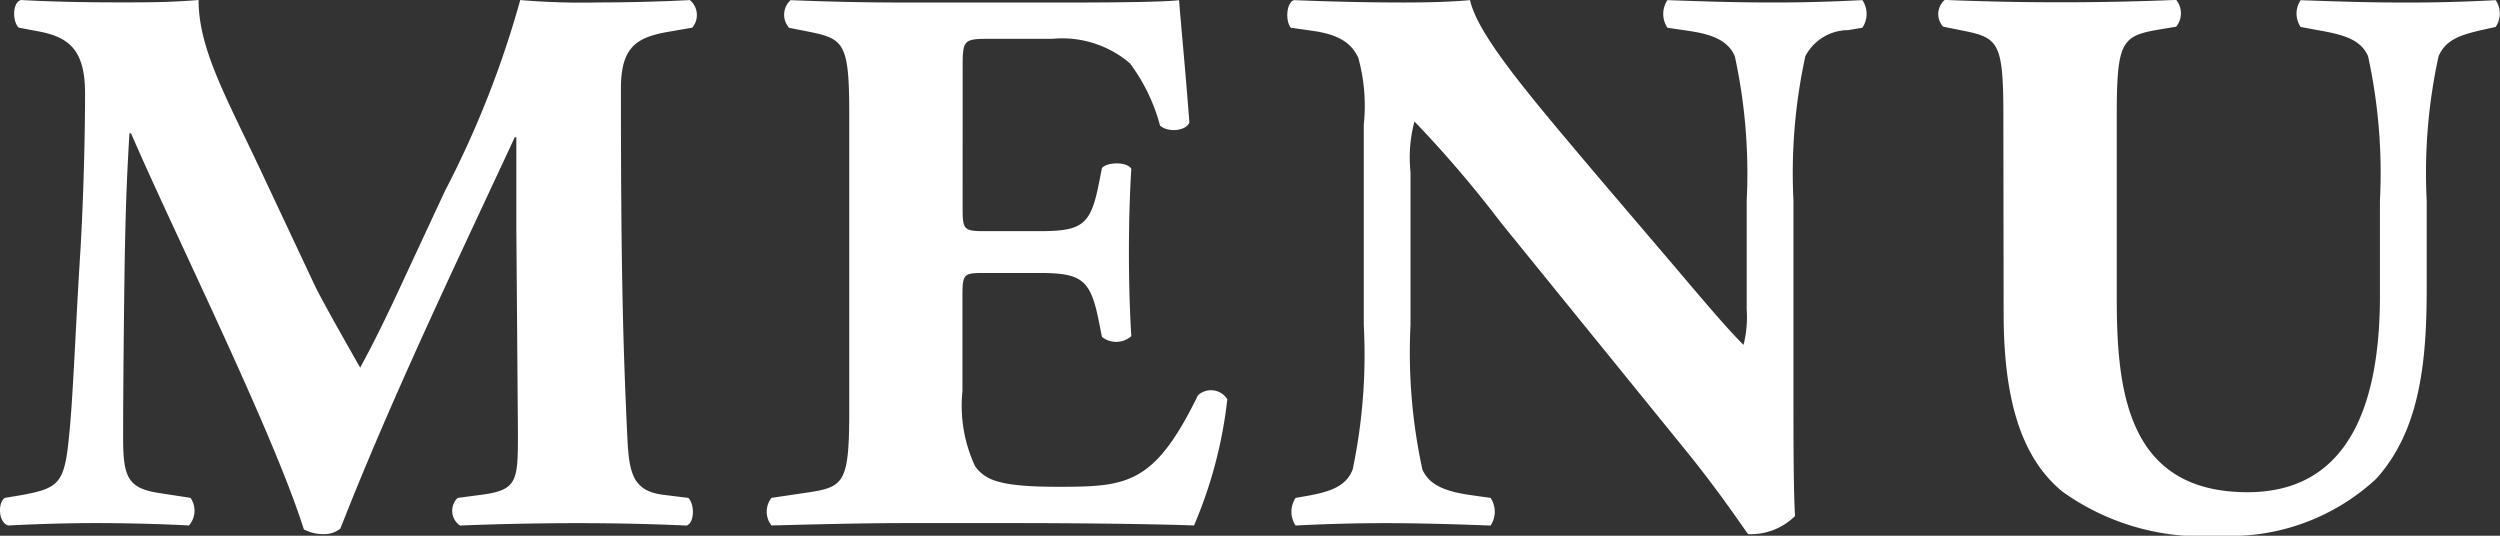
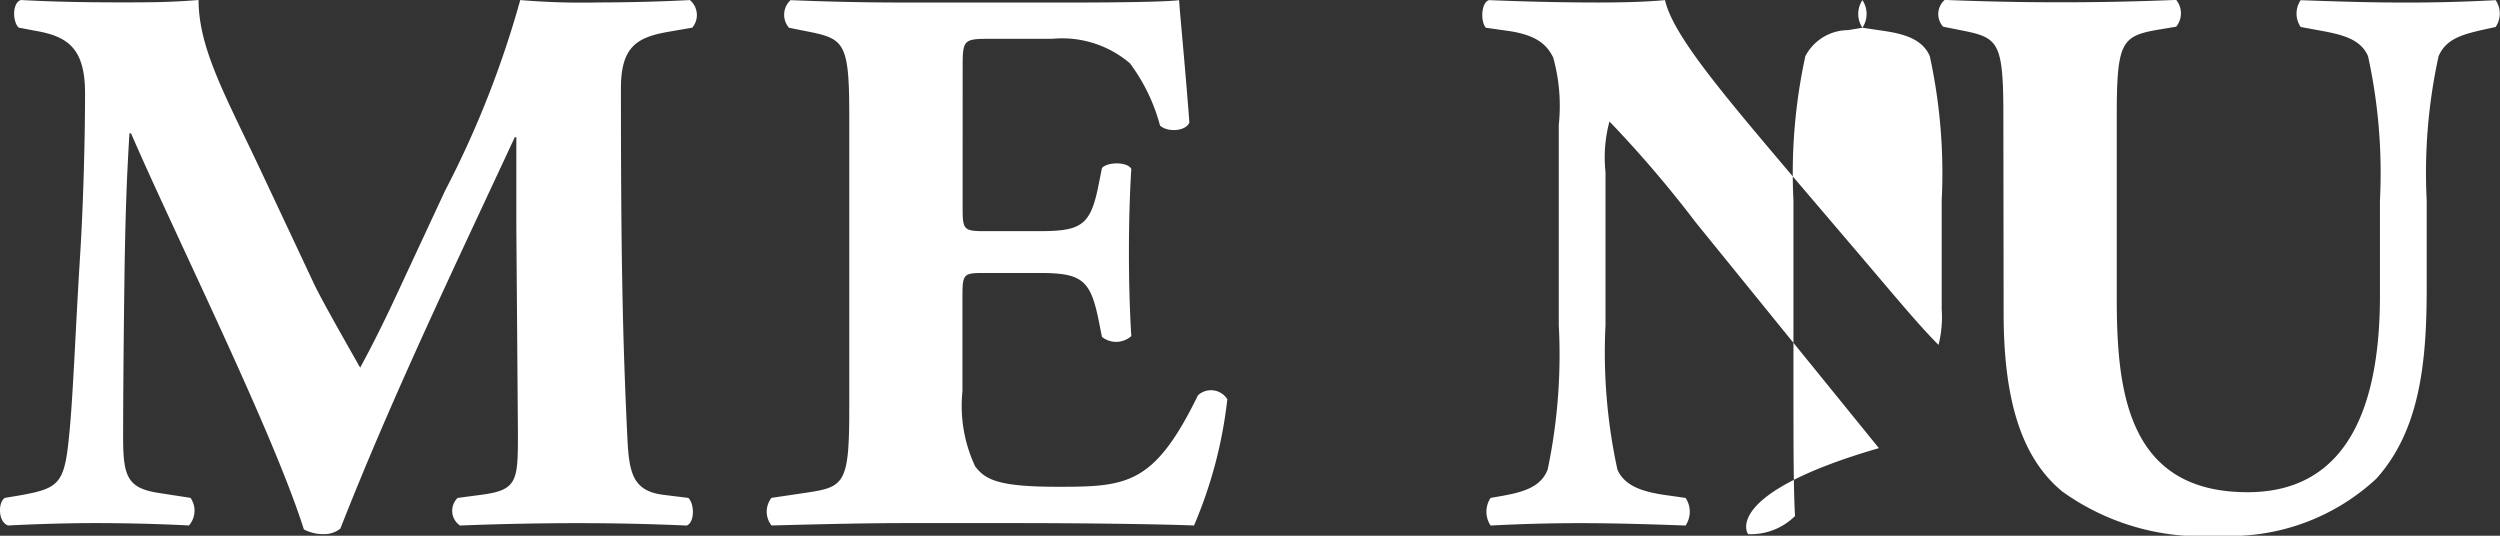
<svg xmlns="http://www.w3.org/2000/svg" width="84" height="18" viewBox="0 0 84 18">
  <rect x="0" y="0" width="84" height="18" fill="#333333" stroke="none" />
-   <path id="パス_136990" data-name="パス 136990" d="M1.485-16.2c1.065.186,1.651.583,1.651,2.094,0,1.432-.053,3.579-.16,5.355-.16,2.518-.24,4.825-.373,6.124C2.444-.988,2.284-.829.925-.59L.446-.51c-.24.133-.24.822.107.928C1.618.364,2.63.338,3.483.338c1.012,0,2.158.027,3.143.08A.752.752,0,0,0,6.679-.51L5.64-.67C4.575-.829,4.415-1.2,4.415-2.525c0-1.591.027-4.242.053-5.965.027-1.378.053-2.545.16-4.268h.053C6.173-9.312,9.449-2.737,10.488.55a1.407,1.407,0,0,0,.693.159.86.86,0,0,0,.533-.186c1.758-4.48,3.889-8.907,5.86-13.149h.053V-9.6l.053,6.892c0,1.617,0,1.935-1.225,2.094l-.8.106a.6.6,0,0,0,.08.928c1.279-.053,2.744-.08,3.942-.08,1.305,0,2.451.027,3.676.08.266-.106.266-.716.053-.928l-.852-.106c-1.039-.133-1.145-.769-1.2-1.988-.16-3.34-.213-6.2-.213-11.664,0-1.405.533-1.723,1.625-1.909l.772-.133a.658.658,0,0,0-.08-.928c-.959.053-2.184.08-3.063.08a24.555,24.555,0,0,1-2.637-.08,33.018,33.018,0,0,1-2.53,6.415L13.871-7.907c-.719,1.564-1.145,2.386-1.492,3.022-.373-.663-1.332-2.333-1.572-2.863L9.05-11.485c-1.172-2.492-2.1-4.109-2.1-5.753-.959.08-1.731.08-2.61.08-1.305,0-2.451-.027-3.356-.08-.293.08-.293.716-.08.928Zm31.138,1.3c0-.981,0-1.034.879-1.034h2.131a3.511,3.511,0,0,1,2.61.822,6.124,6.124,0,0,1,1.012,2.094c.266.239.879.186.986-.106-.133-1.776-.32-3.685-.346-4.109-.346.053-1.865.08-3.569.08H30.678c-1.279,0-2.584-.027-3.836-.08a.664.664,0,0,0-.053.928l.666.133c1.2.239,1.358.4,1.358,2.81V-3.48c0,2.439-.16,2.6-1.358,2.784L26.2-.51a.753.753,0,0,0,0,.928c2-.053,3.3-.08,4.581-.08h3.463c2.184,0,4.741.027,6.153.08a14.974,14.974,0,0,0,1.119-4.242.649.649,0,0,0-.986-.133c-1.465,3-2.371,3.075-4.688,3.075-1.944,0-2.451-.212-2.8-.689a4.785,4.785,0,0,1-.426-2.518V-7.244c0-.8.027-.822.746-.822h1.838c1.385,0,1.7.212,1.971,1.485l.133.663a.766.766,0,0,0,.986-.027c-.053-.848-.08-1.8-.08-2.81s.027-1.962.08-2.81c-.133-.239-.8-.239-.986-.027l-.133.663c-.266,1.272-.586,1.458-1.971,1.458H33.368c-.719,0-.746-.053-.746-.8Zm27.915,4.4a18.47,18.47,0,0,1,.4-4.851,1.633,1.633,0,0,1,1.438-.875l.479-.08a.838.838,0,0,0,0-.928c-1.039.053-2,.08-2.983.08-1.092,0-2.131-.027-3.569-.08a.838.838,0,0,0,0,.928l.719.106c.719.106,1.305.292,1.545.848a18.47,18.47,0,0,1,.4,4.851v3.658a3.789,3.789,0,0,1-.107,1.193c-.613-.61-1.385-1.538-2.557-2.916l-2.237-2.624c-2.4-2.837-4.129-4.851-4.395-6.044-.559.053-1.332.08-2.237.08-1.092,0-2.424-.027-3.676-.08-.266.08-.293.716-.107.928l.746.106c.932.133,1.305.451,1.518.9a6.044,6.044,0,0,1,.186,2.253v6.733a18.8,18.8,0,0,1-.373,4.851c-.213.557-.746.742-1.465.875l-.453.08a.838.838,0,0,0,0,.928c1.012-.053,2-.08,2.983-.08,1.065,0,2.131.027,3.569.08a.838.838,0,0,0,0-.928l-.746-.106c-.693-.106-1.305-.292-1.545-.848a18.47,18.47,0,0,1-.4-4.851v-5.143a4.666,4.666,0,0,1,.133-1.7,38.768,38.768,0,0,1,2.9,3.393l6.153,7.582C58.114-.643,58.993.709,59.019.709A2.108,2.108,0,0,0,60.591.1c-.053-.875-.053-2.545-.053-4.268ZM67.6-6.714c0,2.89.586,4.851,1.971,5.991A8.04,8.04,0,0,0,74.841.762a7.212,7.212,0,0,0,5.274-1.909c1.465-1.617,1.7-3.9,1.7-6.389V-10.5a18.339,18.339,0,0,1,.4-4.851c.24-.557.746-.716,1.438-.875l.479-.106a.8.8,0,0,0,0-.9c-1.012.053-2,.08-2.983.08-1.092,0-2.131-.027-3.569-.08a.8.8,0,0,0,0,.9l.719.133c.719.133,1.305.292,1.545.848a18.34,18.34,0,0,1,.4,4.851V-7.3c0,3.632-1.039,6.6-4.448,6.6-4.049,0-4.395-3.42-4.395-6.521v-6.124c0-2.465.16-2.677,1.358-2.89l.639-.106a.715.715,0,0,0,0-.9c-1.279.053-2.584.08-3.889.08-1.279,0-2.61-.027-3.889-.08a.632.632,0,0,0-.053.9l.666.133c1.2.239,1.358.4,1.358,2.863Z" transform="translate(-0.278 17.238)" fill="#fff" />
+   <path id="パス_136990" data-name="パス 136990" d="M1.485-16.2c1.065.186,1.651.583,1.651,2.094,0,1.432-.053,3.579-.16,5.355-.16,2.518-.24,4.825-.373,6.124C2.444-.988,2.284-.829.925-.59L.446-.51c-.24.133-.24.822.107.928C1.618.364,2.63.338,3.483.338c1.012,0,2.158.027,3.143.08A.752.752,0,0,0,6.679-.51L5.64-.67C4.575-.829,4.415-1.2,4.415-2.525c0-1.591.027-4.242.053-5.965.027-1.378.053-2.545.16-4.268h.053C6.173-9.312,9.449-2.737,10.488.55a1.407,1.407,0,0,0,.693.159.86.86,0,0,0,.533-.186c1.758-4.48,3.889-8.907,5.86-13.149h.053V-9.6l.053,6.892c0,1.617,0,1.935-1.225,2.094l-.8.106a.6.6,0,0,0,.08.928c1.279-.053,2.744-.08,3.942-.08,1.305,0,2.451.027,3.676.08.266-.106.266-.716.053-.928l-.852-.106c-1.039-.133-1.145-.769-1.2-1.988-.16-3.34-.213-6.2-.213-11.664,0-1.405.533-1.723,1.625-1.909l.772-.133a.658.658,0,0,0-.08-.928c-.959.053-2.184.08-3.063.08a24.555,24.555,0,0,1-2.637-.08,33.018,33.018,0,0,1-2.53,6.415L13.871-7.907c-.719,1.564-1.145,2.386-1.492,3.022-.373-.663-1.332-2.333-1.572-2.863L9.05-11.485c-1.172-2.492-2.1-4.109-2.1-5.753-.959.08-1.731.08-2.61.08-1.305,0-2.451-.027-3.356-.08-.293.08-.293.716-.08.928Zm31.138,1.3c0-.981,0-1.034.879-1.034h2.131a3.511,3.511,0,0,1,2.61.822,6.124,6.124,0,0,1,1.012,2.094c.266.239.879.186.986-.106-.133-1.776-.32-3.685-.346-4.109-.346.053-1.865.08-3.569.08H30.678c-1.279,0-2.584-.027-3.836-.08a.664.664,0,0,0-.053.928l.666.133c1.2.239,1.358.4,1.358,2.81V-3.48c0,2.439-.16,2.6-1.358,2.784L26.2-.51a.753.753,0,0,0,0,.928c2-.053,3.3-.08,4.581-.08h3.463c2.184,0,4.741.027,6.153.08a14.974,14.974,0,0,0,1.119-4.242.649.649,0,0,0-.986-.133c-1.465,3-2.371,3.075-4.688,3.075-1.944,0-2.451-.212-2.8-.689a4.785,4.785,0,0,1-.426-2.518V-7.244c0-.8.027-.822.746-.822h1.838c1.385,0,1.7.212,1.971,1.485l.133.663a.766.766,0,0,0,.986-.027c-.053-.848-.08-1.8-.08-2.81s.027-1.962.08-2.81c-.133-.239-.8-.239-.986-.027l-.133.663c-.266,1.272-.586,1.458-1.971,1.458H33.368c-.719,0-.746-.053-.746-.8Zm27.915,4.4a18.47,18.47,0,0,1,.4-4.851,1.633,1.633,0,0,1,1.438-.875l.479-.08a.838.838,0,0,0,0-.928a.838.838,0,0,0,0,.928l.719.106c.719.106,1.305.292,1.545.848a18.47,18.47,0,0,1,.4,4.851v3.658a3.789,3.789,0,0,1-.107,1.193c-.613-.61-1.385-1.538-2.557-2.916l-2.237-2.624c-2.4-2.837-4.129-4.851-4.395-6.044-.559.053-1.332.08-2.237.08-1.092,0-2.424-.027-3.676-.08-.266.08-.293.716-.107.928l.746.106c.932.133,1.305.451,1.518.9a6.044,6.044,0,0,1,.186,2.253v6.733a18.8,18.8,0,0,1-.373,4.851c-.213.557-.746.742-1.465.875l-.453.08a.838.838,0,0,0,0,.928c1.012-.053,2-.08,2.983-.08,1.065,0,2.131.027,3.569.08a.838.838,0,0,0,0-.928l-.746-.106c-.693-.106-1.305-.292-1.545-.848a18.47,18.47,0,0,1-.4-4.851v-5.143a4.666,4.666,0,0,1,.133-1.7,38.768,38.768,0,0,1,2.9,3.393l6.153,7.582C58.114-.643,58.993.709,59.019.709A2.108,2.108,0,0,0,60.591.1c-.053-.875-.053-2.545-.053-4.268ZM67.6-6.714c0,2.89.586,4.851,1.971,5.991A8.04,8.04,0,0,0,74.841.762a7.212,7.212,0,0,0,5.274-1.909c1.465-1.617,1.7-3.9,1.7-6.389V-10.5a18.339,18.339,0,0,1,.4-4.851c.24-.557.746-.716,1.438-.875l.479-.106a.8.8,0,0,0,0-.9c-1.012.053-2,.08-2.983.08-1.092,0-2.131-.027-3.569-.08a.8.8,0,0,0,0,.9l.719.133c.719.133,1.305.292,1.545.848a18.34,18.34,0,0,1,.4,4.851V-7.3c0,3.632-1.039,6.6-4.448,6.6-4.049,0-4.395-3.42-4.395-6.521v-6.124c0-2.465.16-2.677,1.358-2.89l.639-.106a.715.715,0,0,0,0-.9c-1.279.053-2.584.08-3.889.08-1.279,0-2.61-.027-3.889-.08a.632.632,0,0,0-.053.9l.666.133c1.2.239,1.358.4,1.358,2.863Z" transform="translate(-0.278 17.238)" fill="#fff" />
</svg>